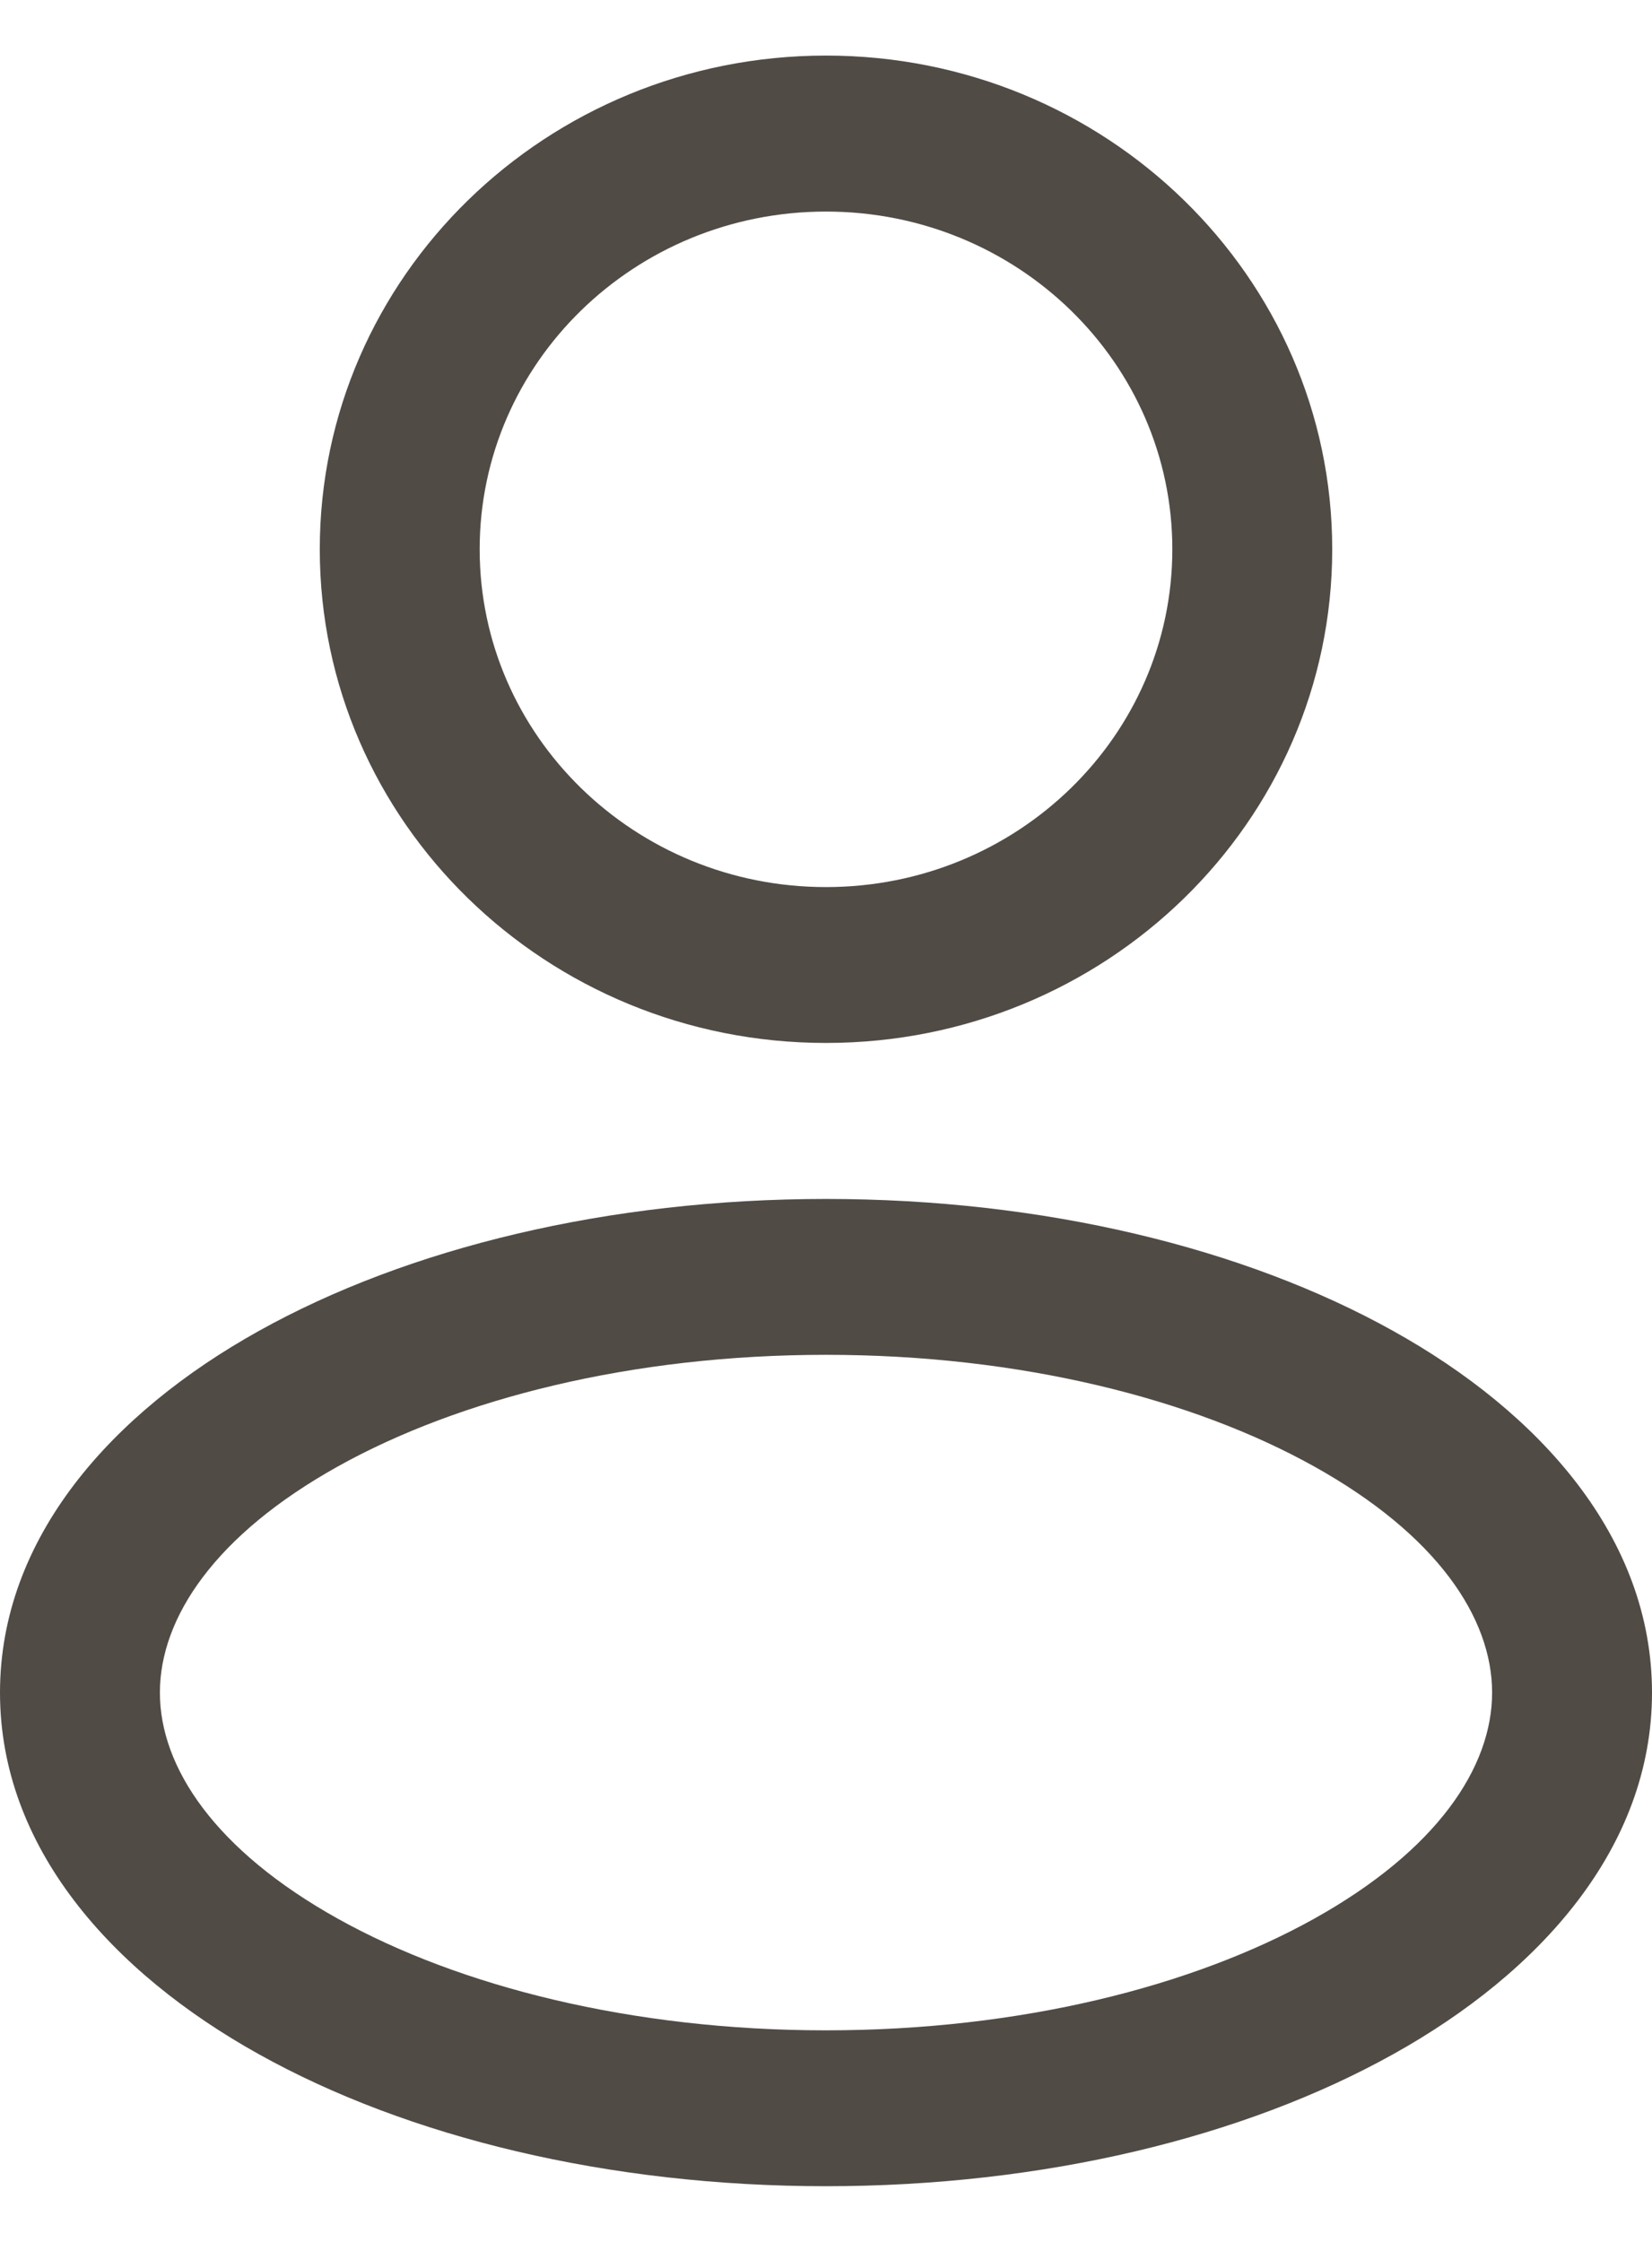
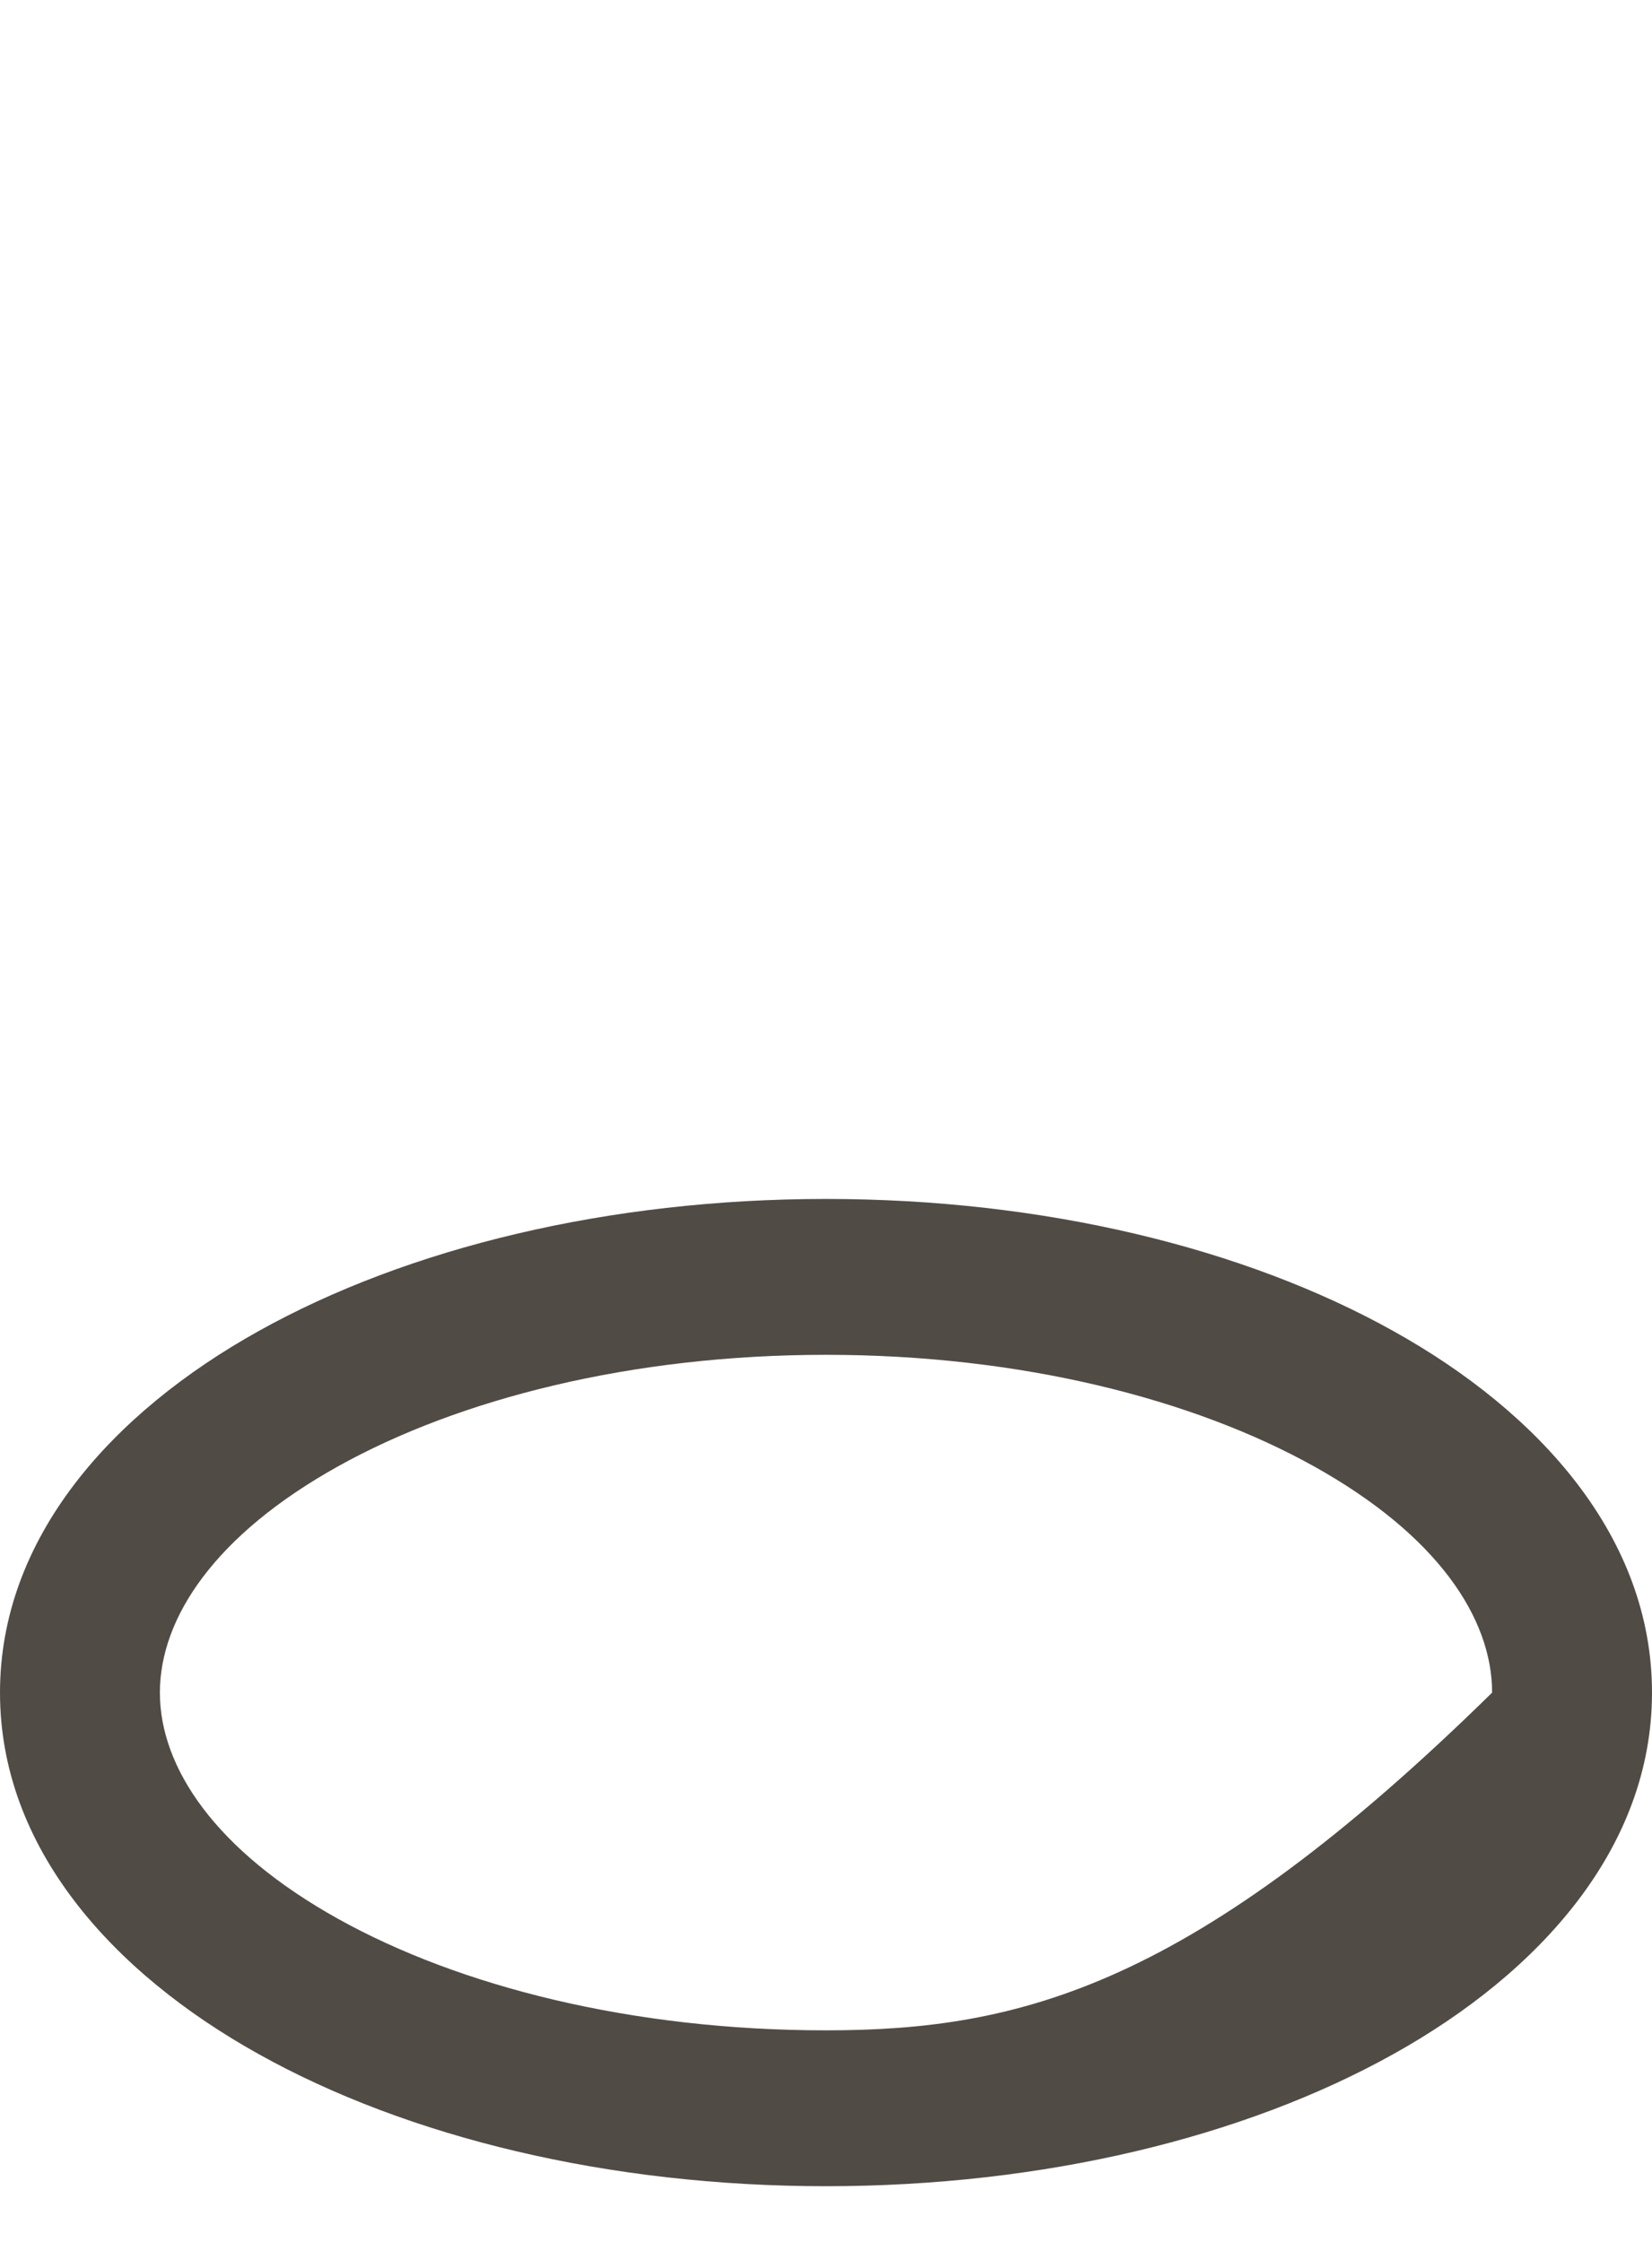
<svg xmlns="http://www.w3.org/2000/svg" width="14" height="19" viewBox="0 0 14 19" fill="none">
-   <path fill-rule="evenodd" clip-rule="evenodd" d="M7 0.471C4.631 0.471 2.71 2.345 2.71 4.655C2.71 6.966 4.631 8.839 7 8.839C9.369 8.839 11.29 6.966 11.29 4.655C11.29 2.345 9.369 0.471 7 0.471ZM4.065 4.655C4.065 3.074 5.379 1.793 7 1.793C8.621 1.793 9.935 3.074 9.935 4.655C9.935 6.236 8.621 7.518 7 7.518C5.379 7.518 4.065 6.236 4.065 4.655Z" fill="#514B46" />
-   <path fill-rule="evenodd" clip-rule="evenodd" d="M7 10.161C5.158 10.161 3.457 10.575 2.193 11.28C0.948 11.973 0 13.032 0 14.345C0 15.657 0.948 16.716 2.193 17.409C3.457 18.114 5.158 18.528 7 18.528C8.842 18.528 10.543 18.114 11.807 17.409C13.052 16.716 14 15.657 14 14.345C14 13.032 13.052 11.973 11.807 11.28C10.543 10.575 8.842 10.161 7 10.161ZM1.355 14.345C1.355 13.711 1.822 13.008 2.865 12.427C3.89 11.856 5.35 11.482 7 11.482C8.65 11.482 10.11 11.856 11.135 12.427C12.178 13.008 12.645 13.711 12.645 14.345C12.645 14.978 12.178 15.681 11.135 16.262C10.11 16.833 8.65 17.207 7 17.207C5.35 17.207 3.89 16.833 2.865 16.262C1.822 15.681 1.355 14.978 1.355 14.345Z" fill="#514B46" />
+   <path fill-rule="evenodd" clip-rule="evenodd" d="M7 10.161C5.158 10.161 3.457 10.575 2.193 11.28C0.948 11.973 0 13.032 0 14.345C0 15.657 0.948 16.716 2.193 17.409C3.457 18.114 5.158 18.528 7 18.528C8.842 18.528 10.543 18.114 11.807 17.409C13.052 16.716 14 15.657 14 14.345C14 13.032 13.052 11.973 11.807 11.28C10.543 10.575 8.842 10.161 7 10.161ZM1.355 14.345C1.355 13.711 1.822 13.008 2.865 12.427C3.89 11.856 5.35 11.482 7 11.482C8.65 11.482 10.11 11.856 11.135 12.427C12.178 13.008 12.645 13.711 12.645 14.345C10.11 16.833 8.65 17.207 7 17.207C5.35 17.207 3.89 16.833 2.865 16.262C1.822 15.681 1.355 14.978 1.355 14.345Z" fill="#514B46" />
</svg>